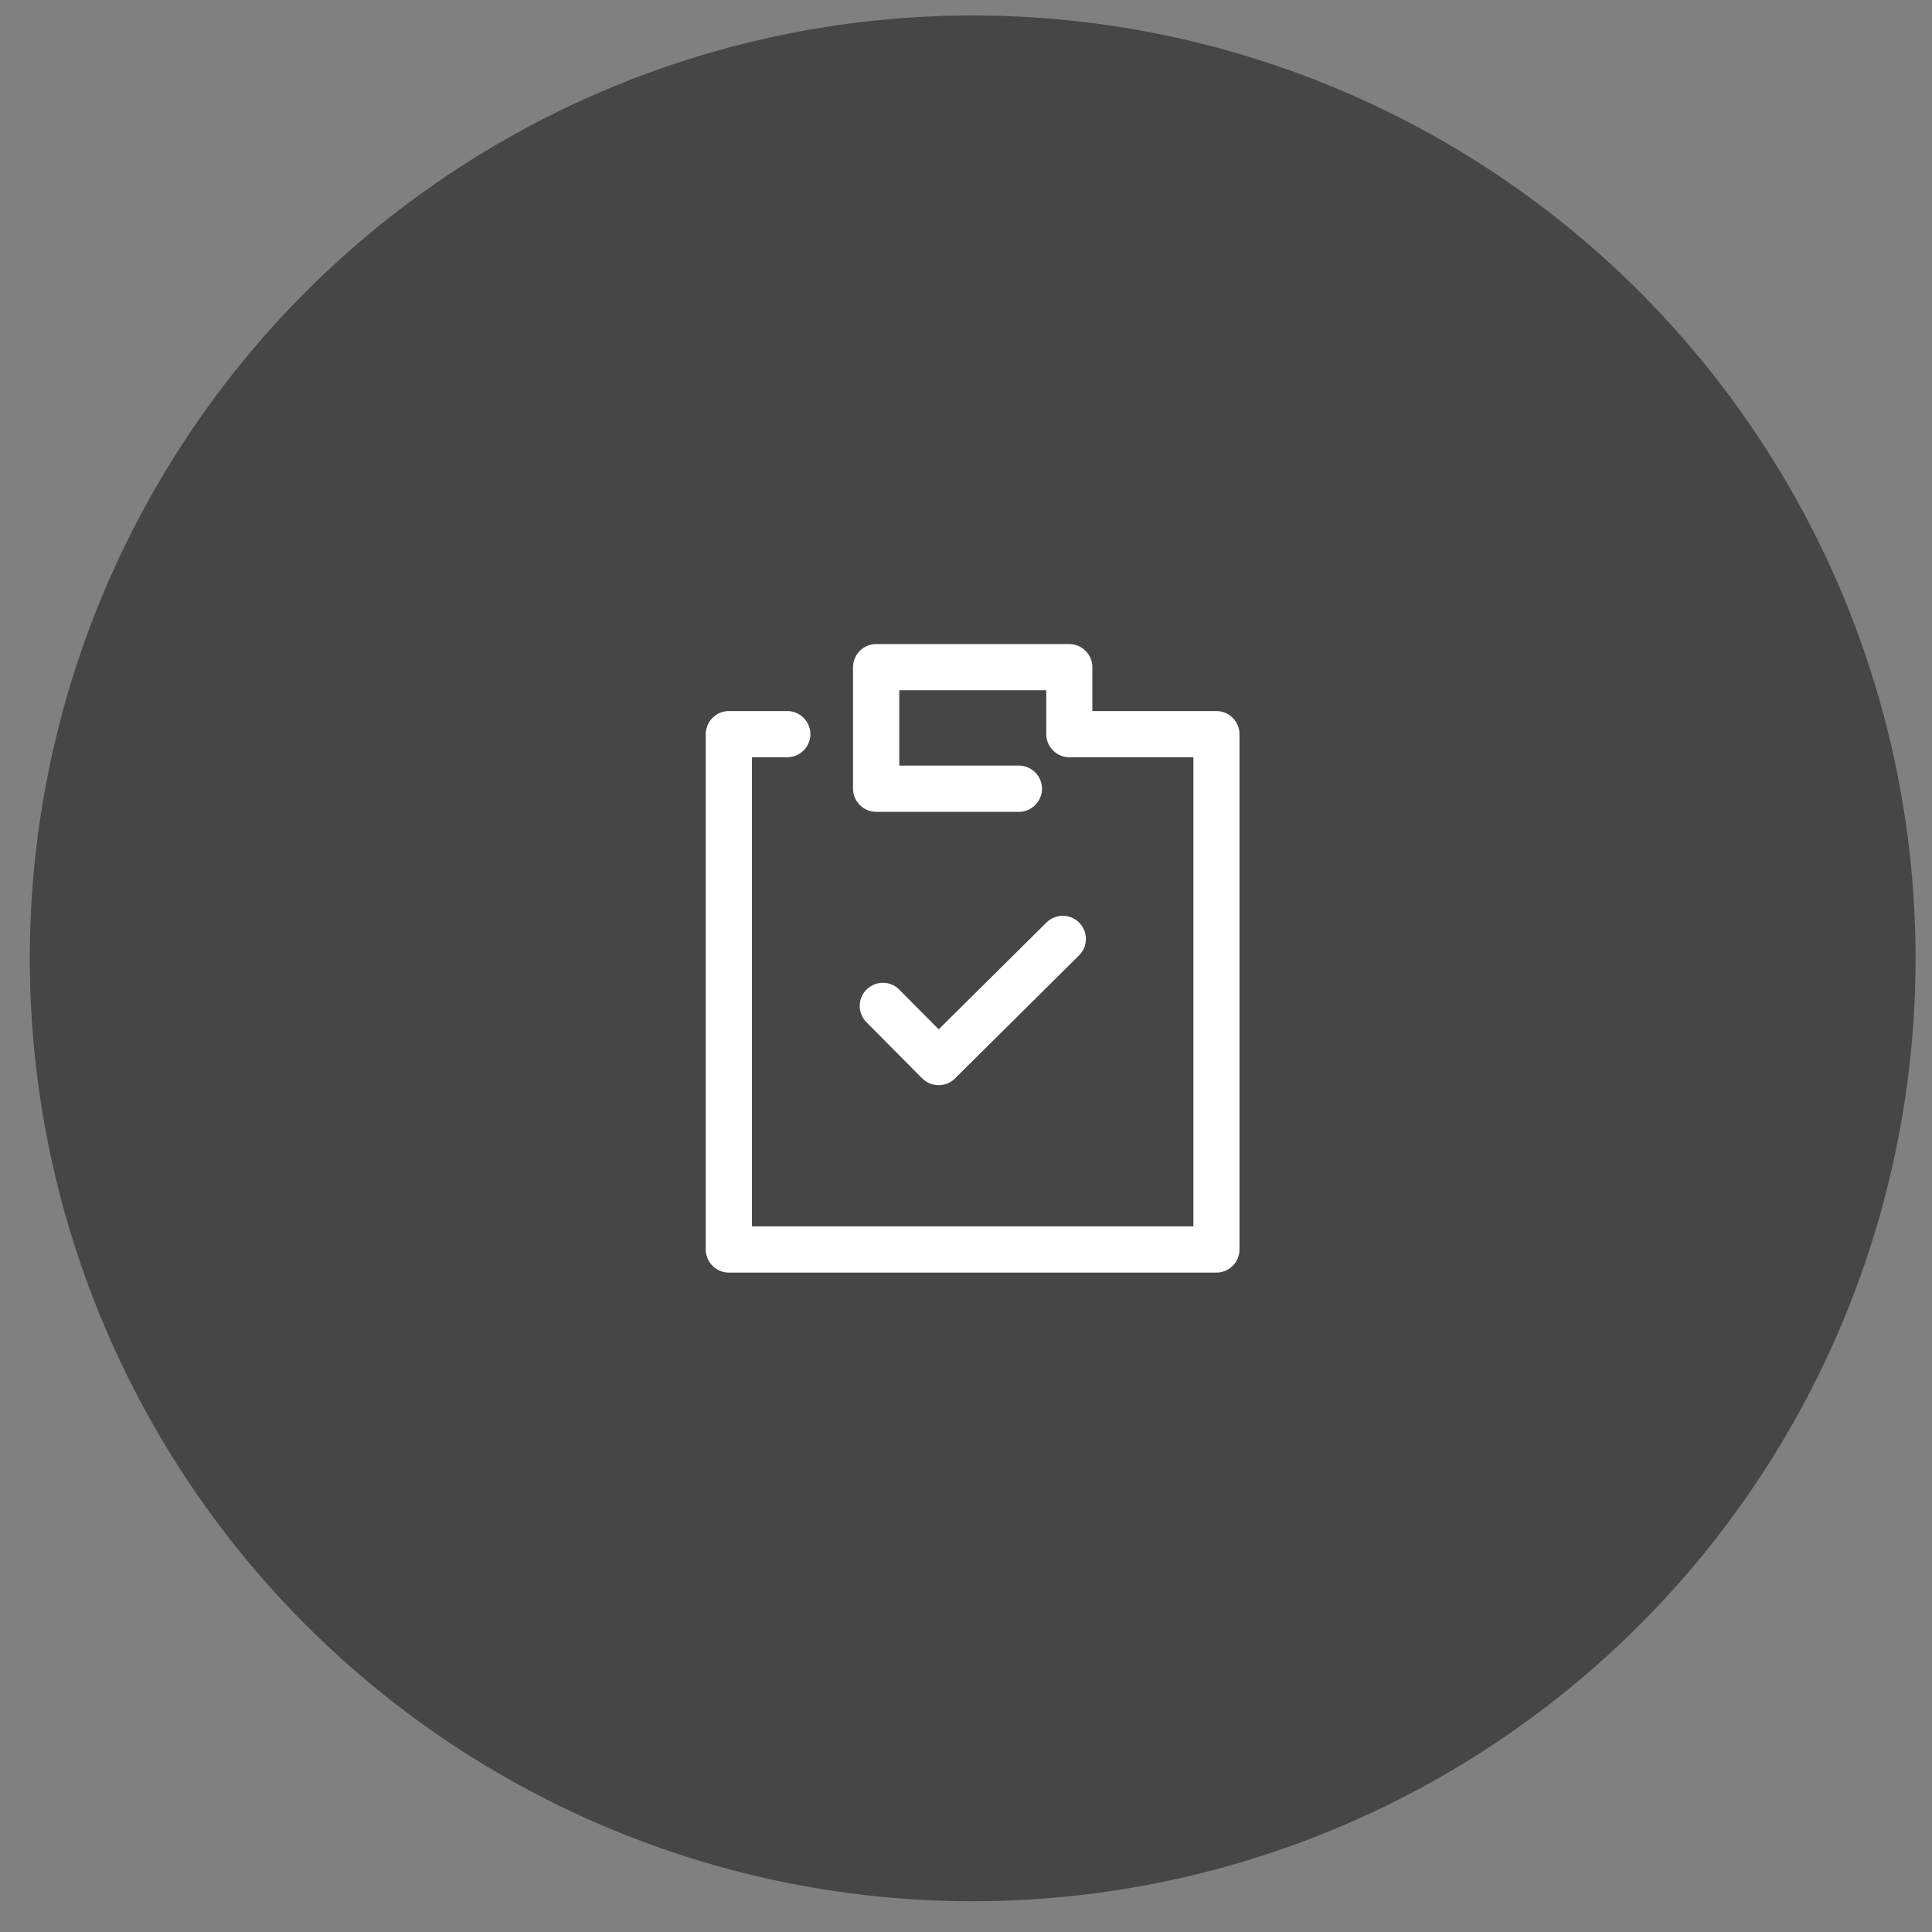
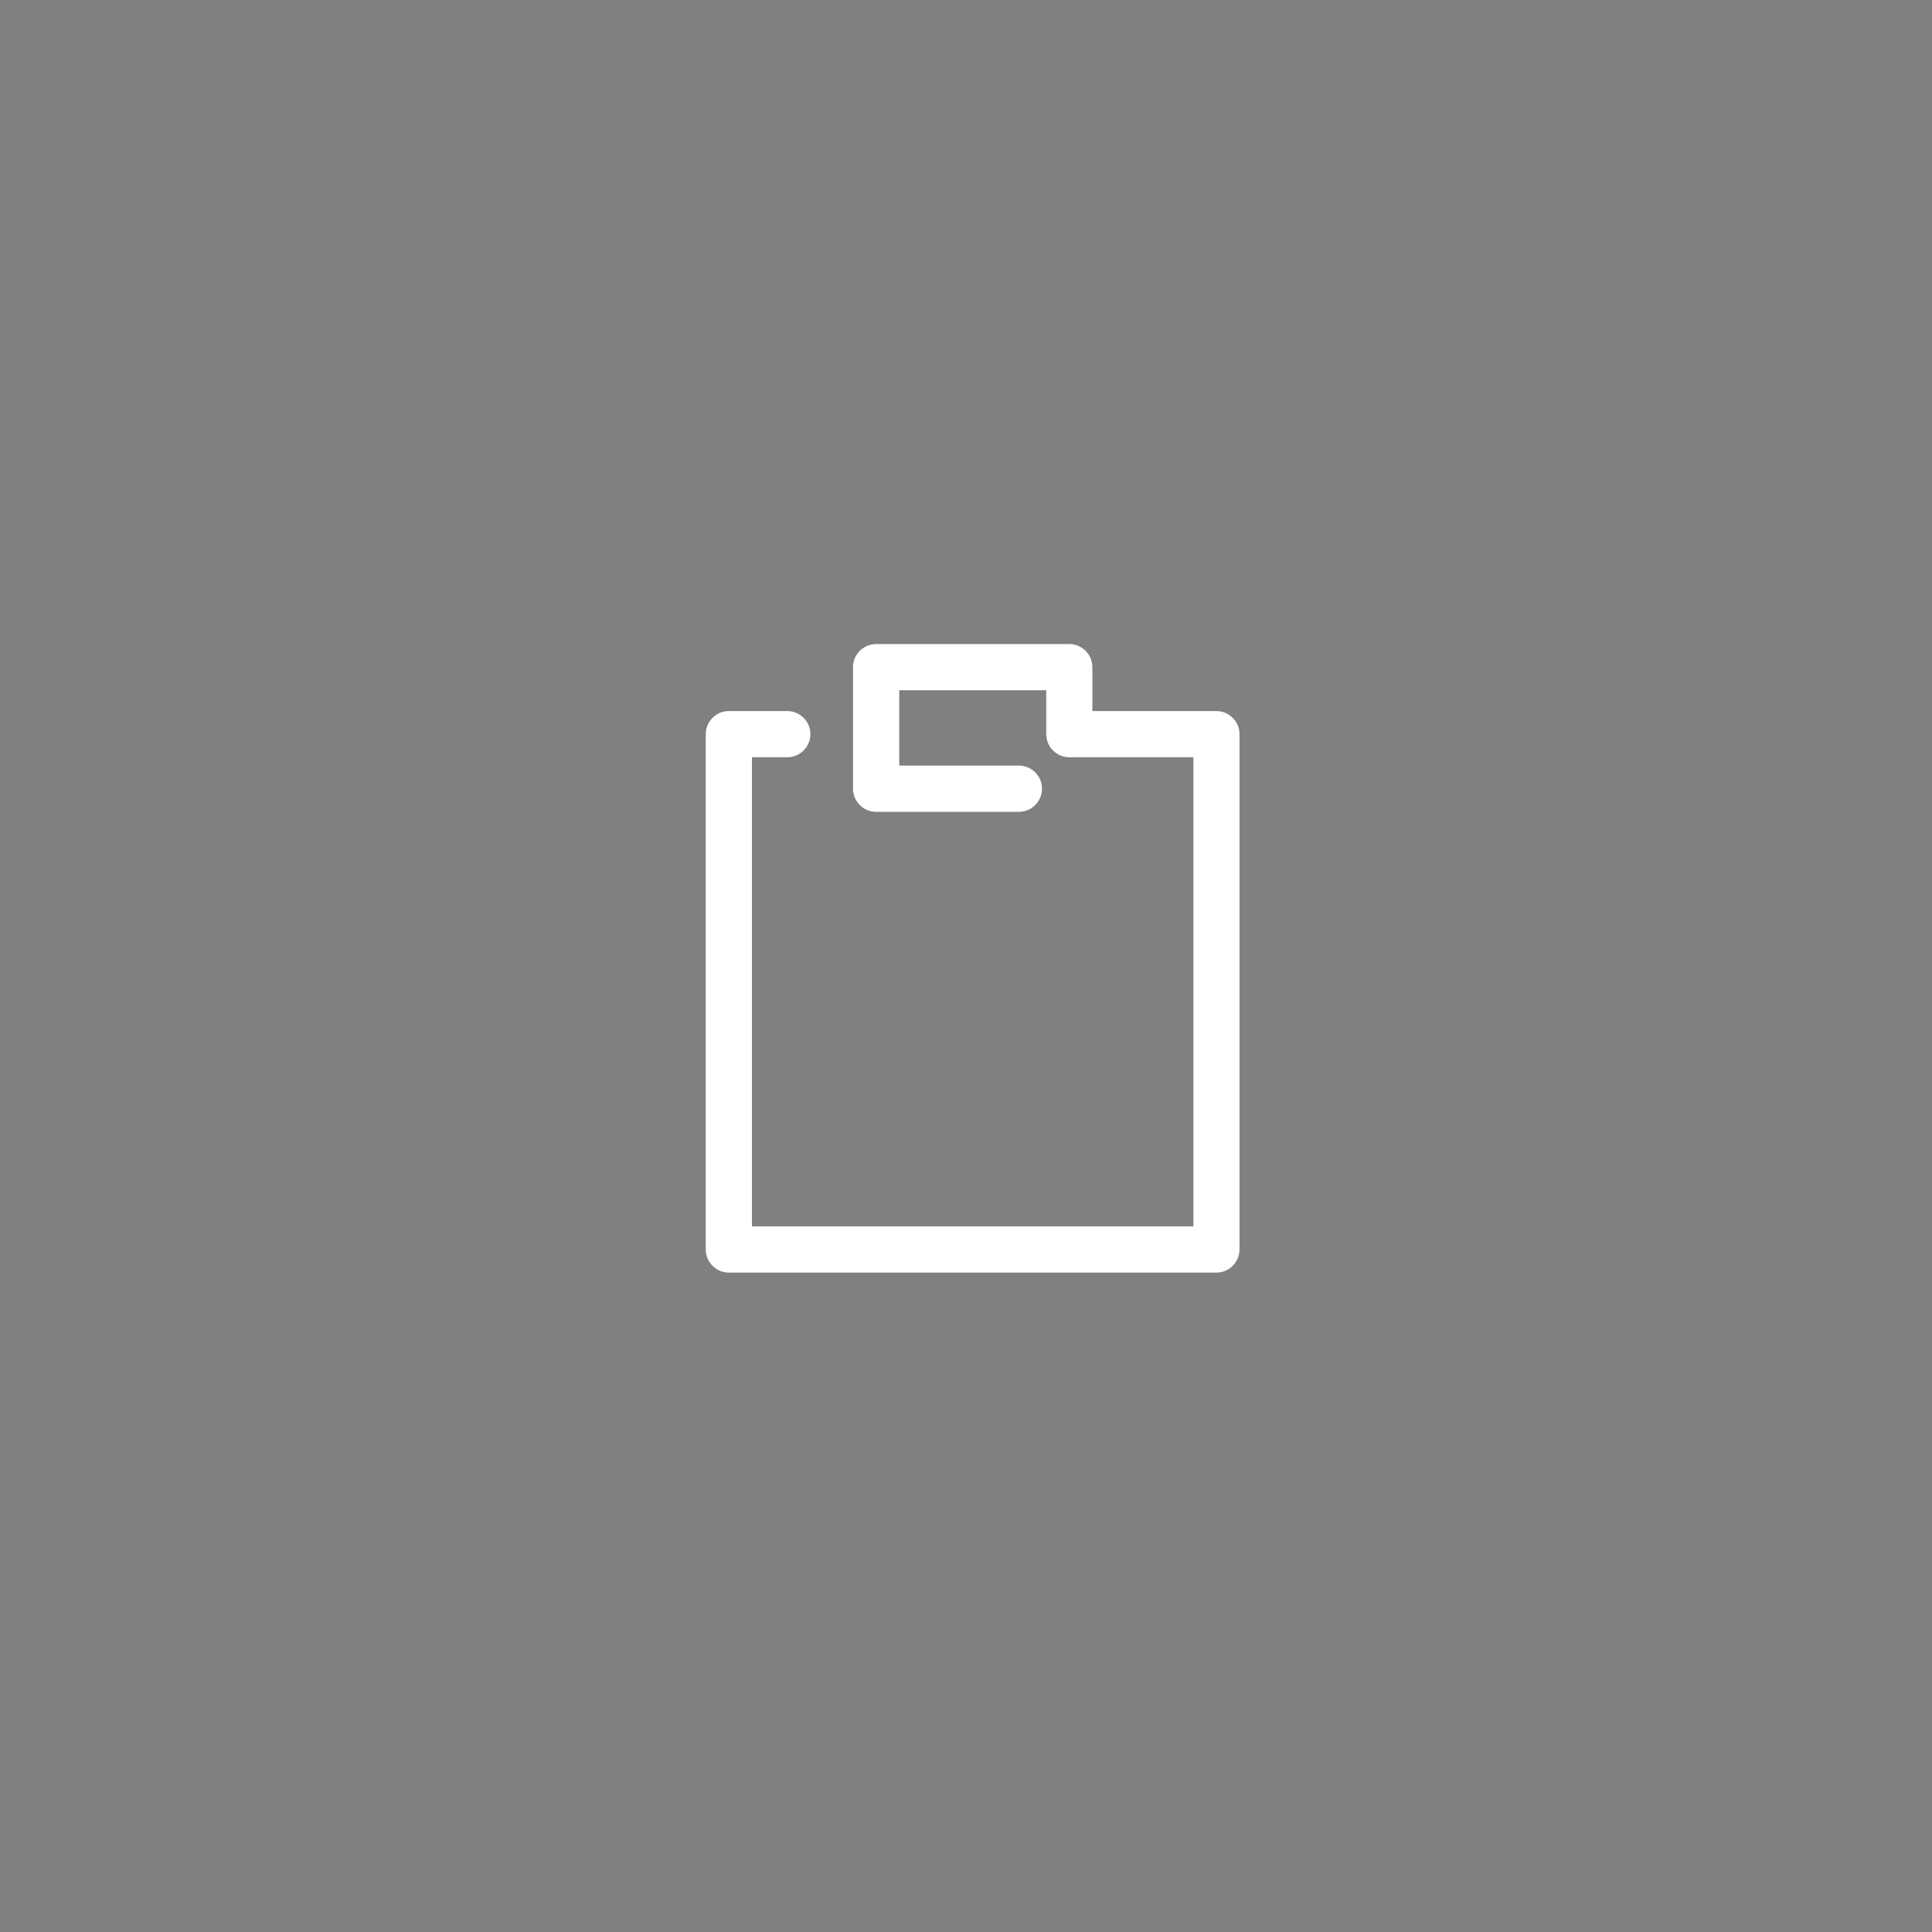
<svg xmlns="http://www.w3.org/2000/svg" width="50" height="50" viewBox="0 0 50 50" fill="none">
  <rect x="0" y="0" width="50" height="50" fill="#808080" stroke="none" />
-   <circle cx="25.173" cy="24.802" r="24.402" fill="#464646" />
  <g clip-path="url(#clip0)">
    <path d="M31.48 18.402H28.27V17.266C28.27 16.937 28.001 16.668 27.672 16.668H22.674C22.345 16.668 22.076 16.937 22.076 17.266V20.412C22.076 20.741 22.345 21.01 22.674 21.01H26.369C26.698 21.01 26.967 20.741 26.967 20.412C26.967 20.083 26.698 19.814 26.369 19.814H23.273V17.864H27.077V19C27.077 19.329 27.346 19.598 27.675 19.598H30.885V31.739H19.461V19.598H20.375C20.704 19.598 20.973 19.329 20.973 19C20.973 18.671 20.704 18.402 20.375 18.402H18.863C18.534 18.402 18.265 18.671 18.265 19V32.337C18.265 32.666 18.534 32.935 18.863 32.935H31.48C31.808 32.935 32.078 32.666 32.078 32.337V19C32.078 18.671 31.808 18.402 31.48 18.402Z" fill="white" />
-     <path d="M27.929 23.878C27.697 23.642 27.318 23.642 27.082 23.875L24.294 26.639L23.274 25.612C23.042 25.376 22.663 25.376 22.427 25.609C22.191 25.841 22.191 26.22 22.424 26.456L23.866 27.908C23.982 28.025 24.135 28.084 24.291 28.084C24.444 28.084 24.597 28.028 24.713 27.912L27.926 24.725C28.162 24.492 28.162 24.114 27.929 23.878Z" fill="white" />
  </g>
  <defs>
    <clipPath id="clip0">
      <rect width="16.268" height="16.268" fill="white" transform="translate(17.039 16.668)" />
    </clipPath>
  </defs>
</svg>